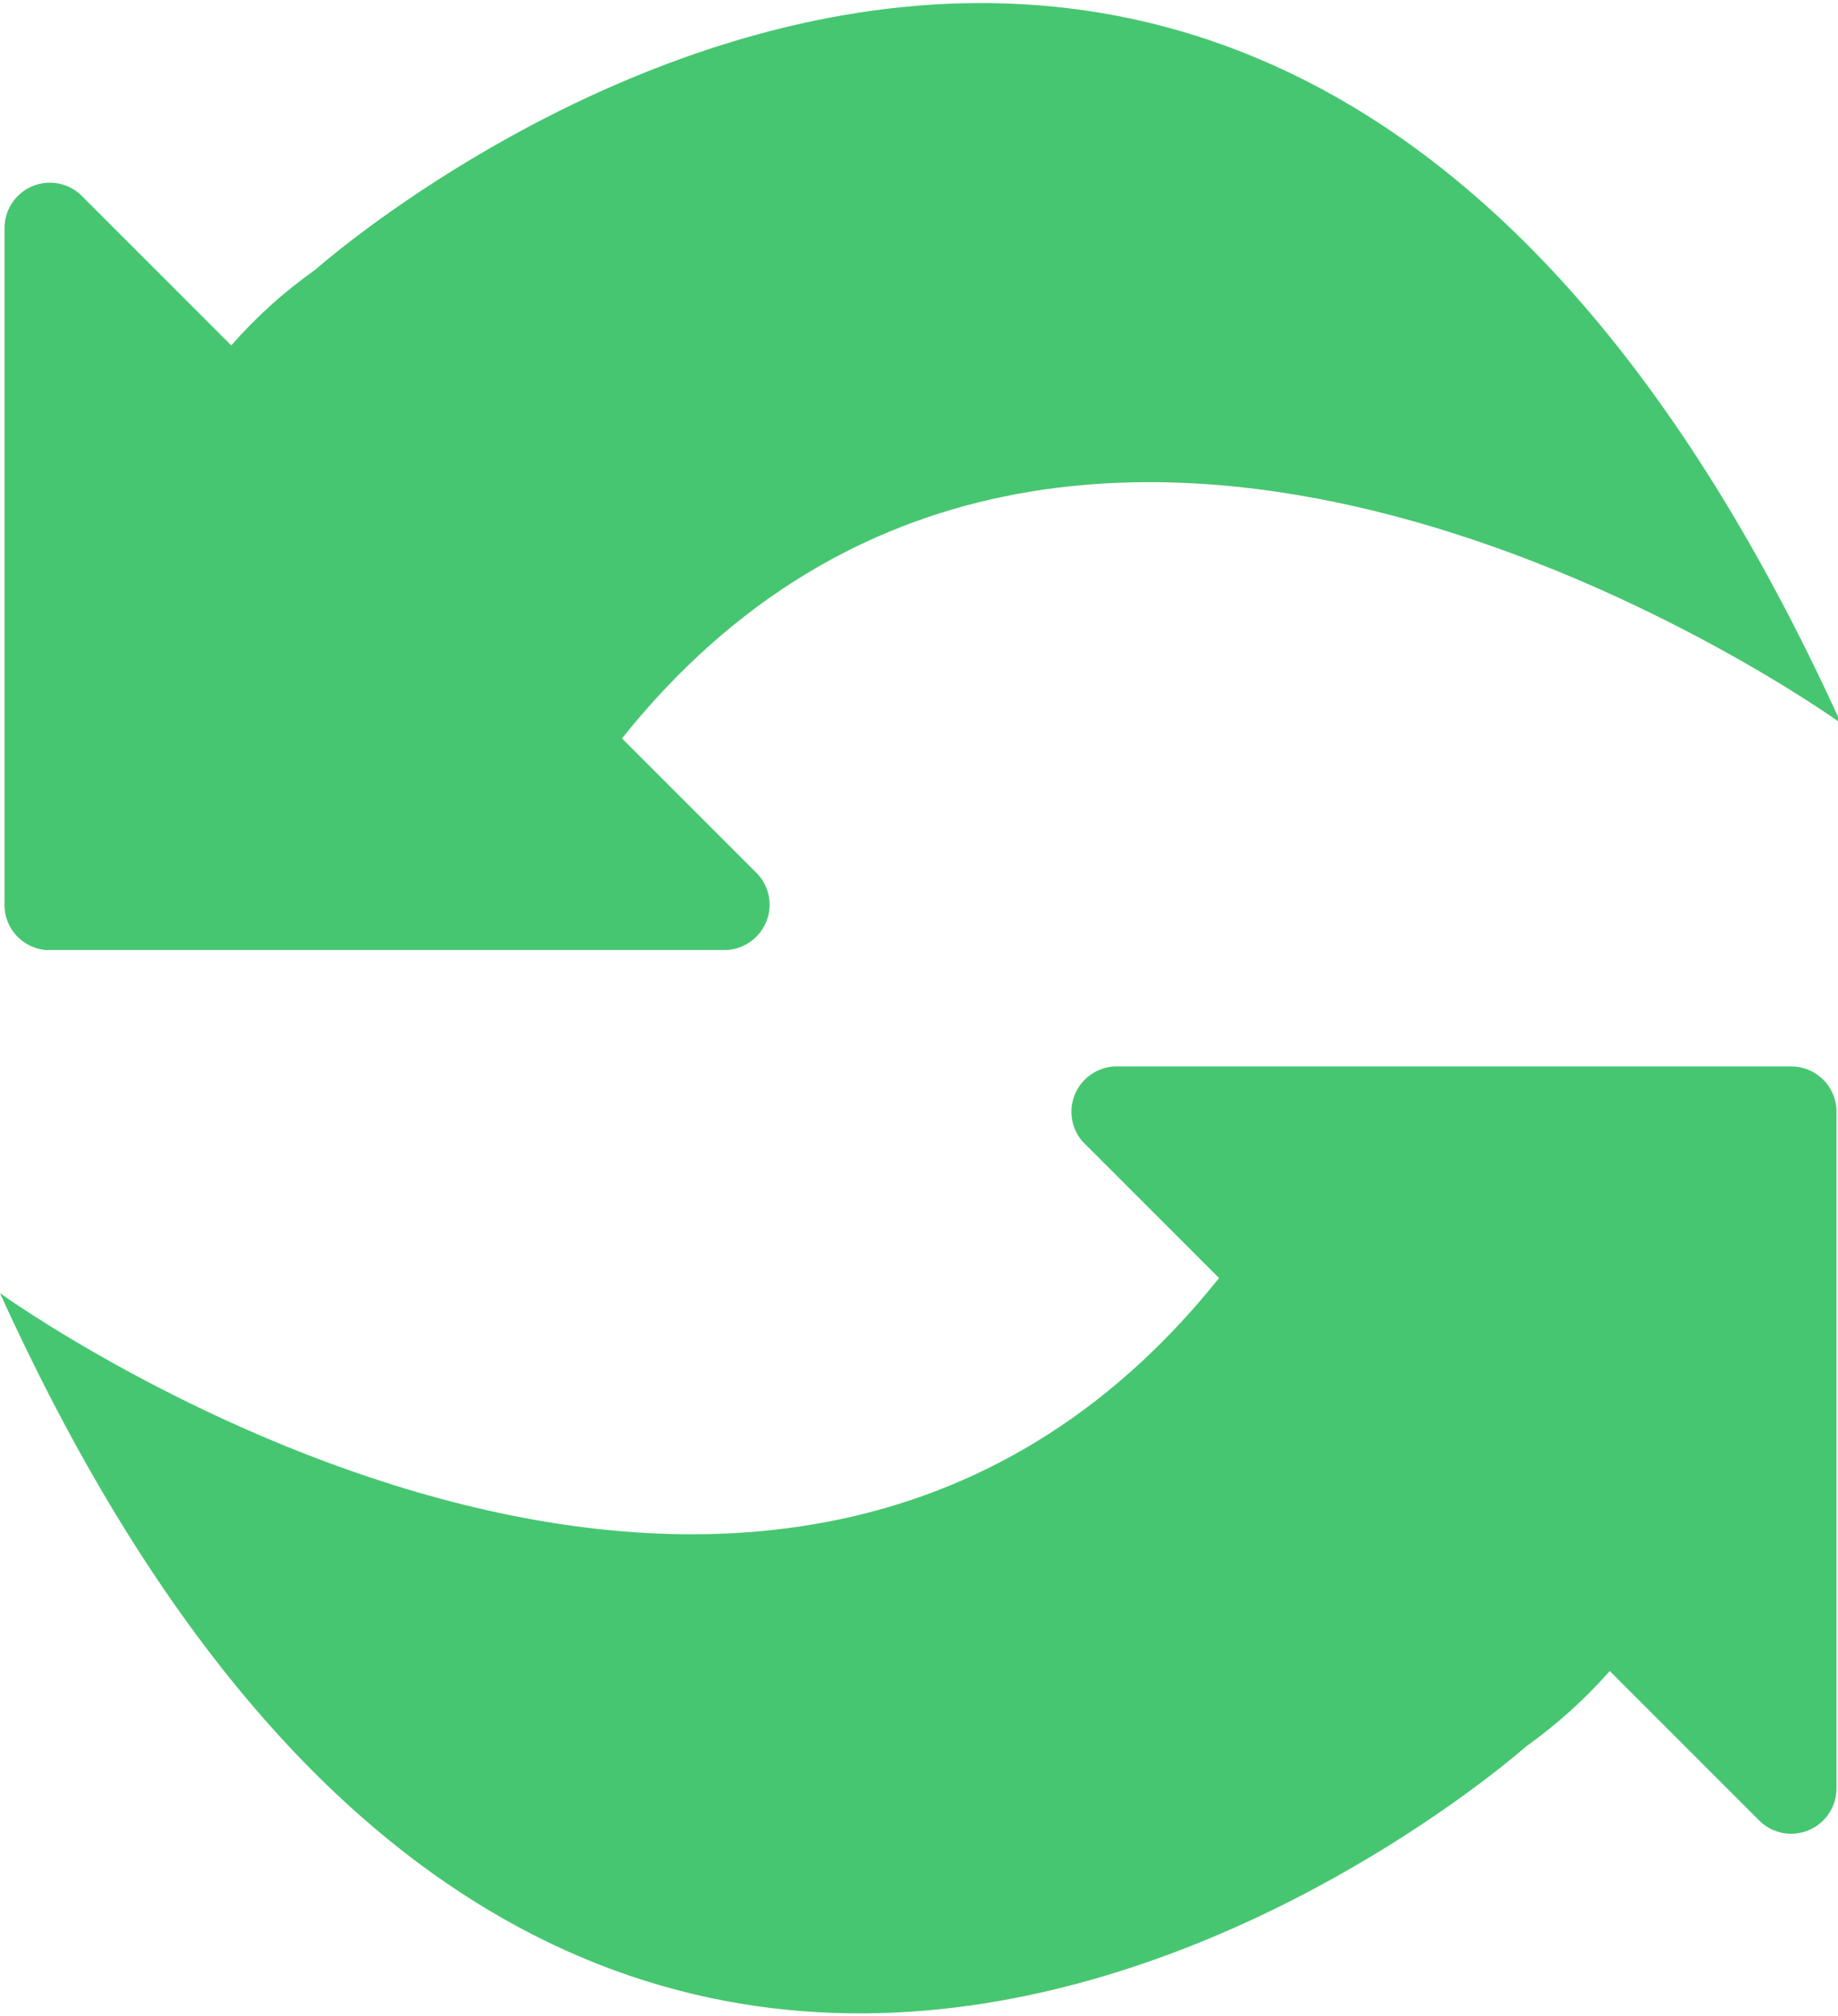
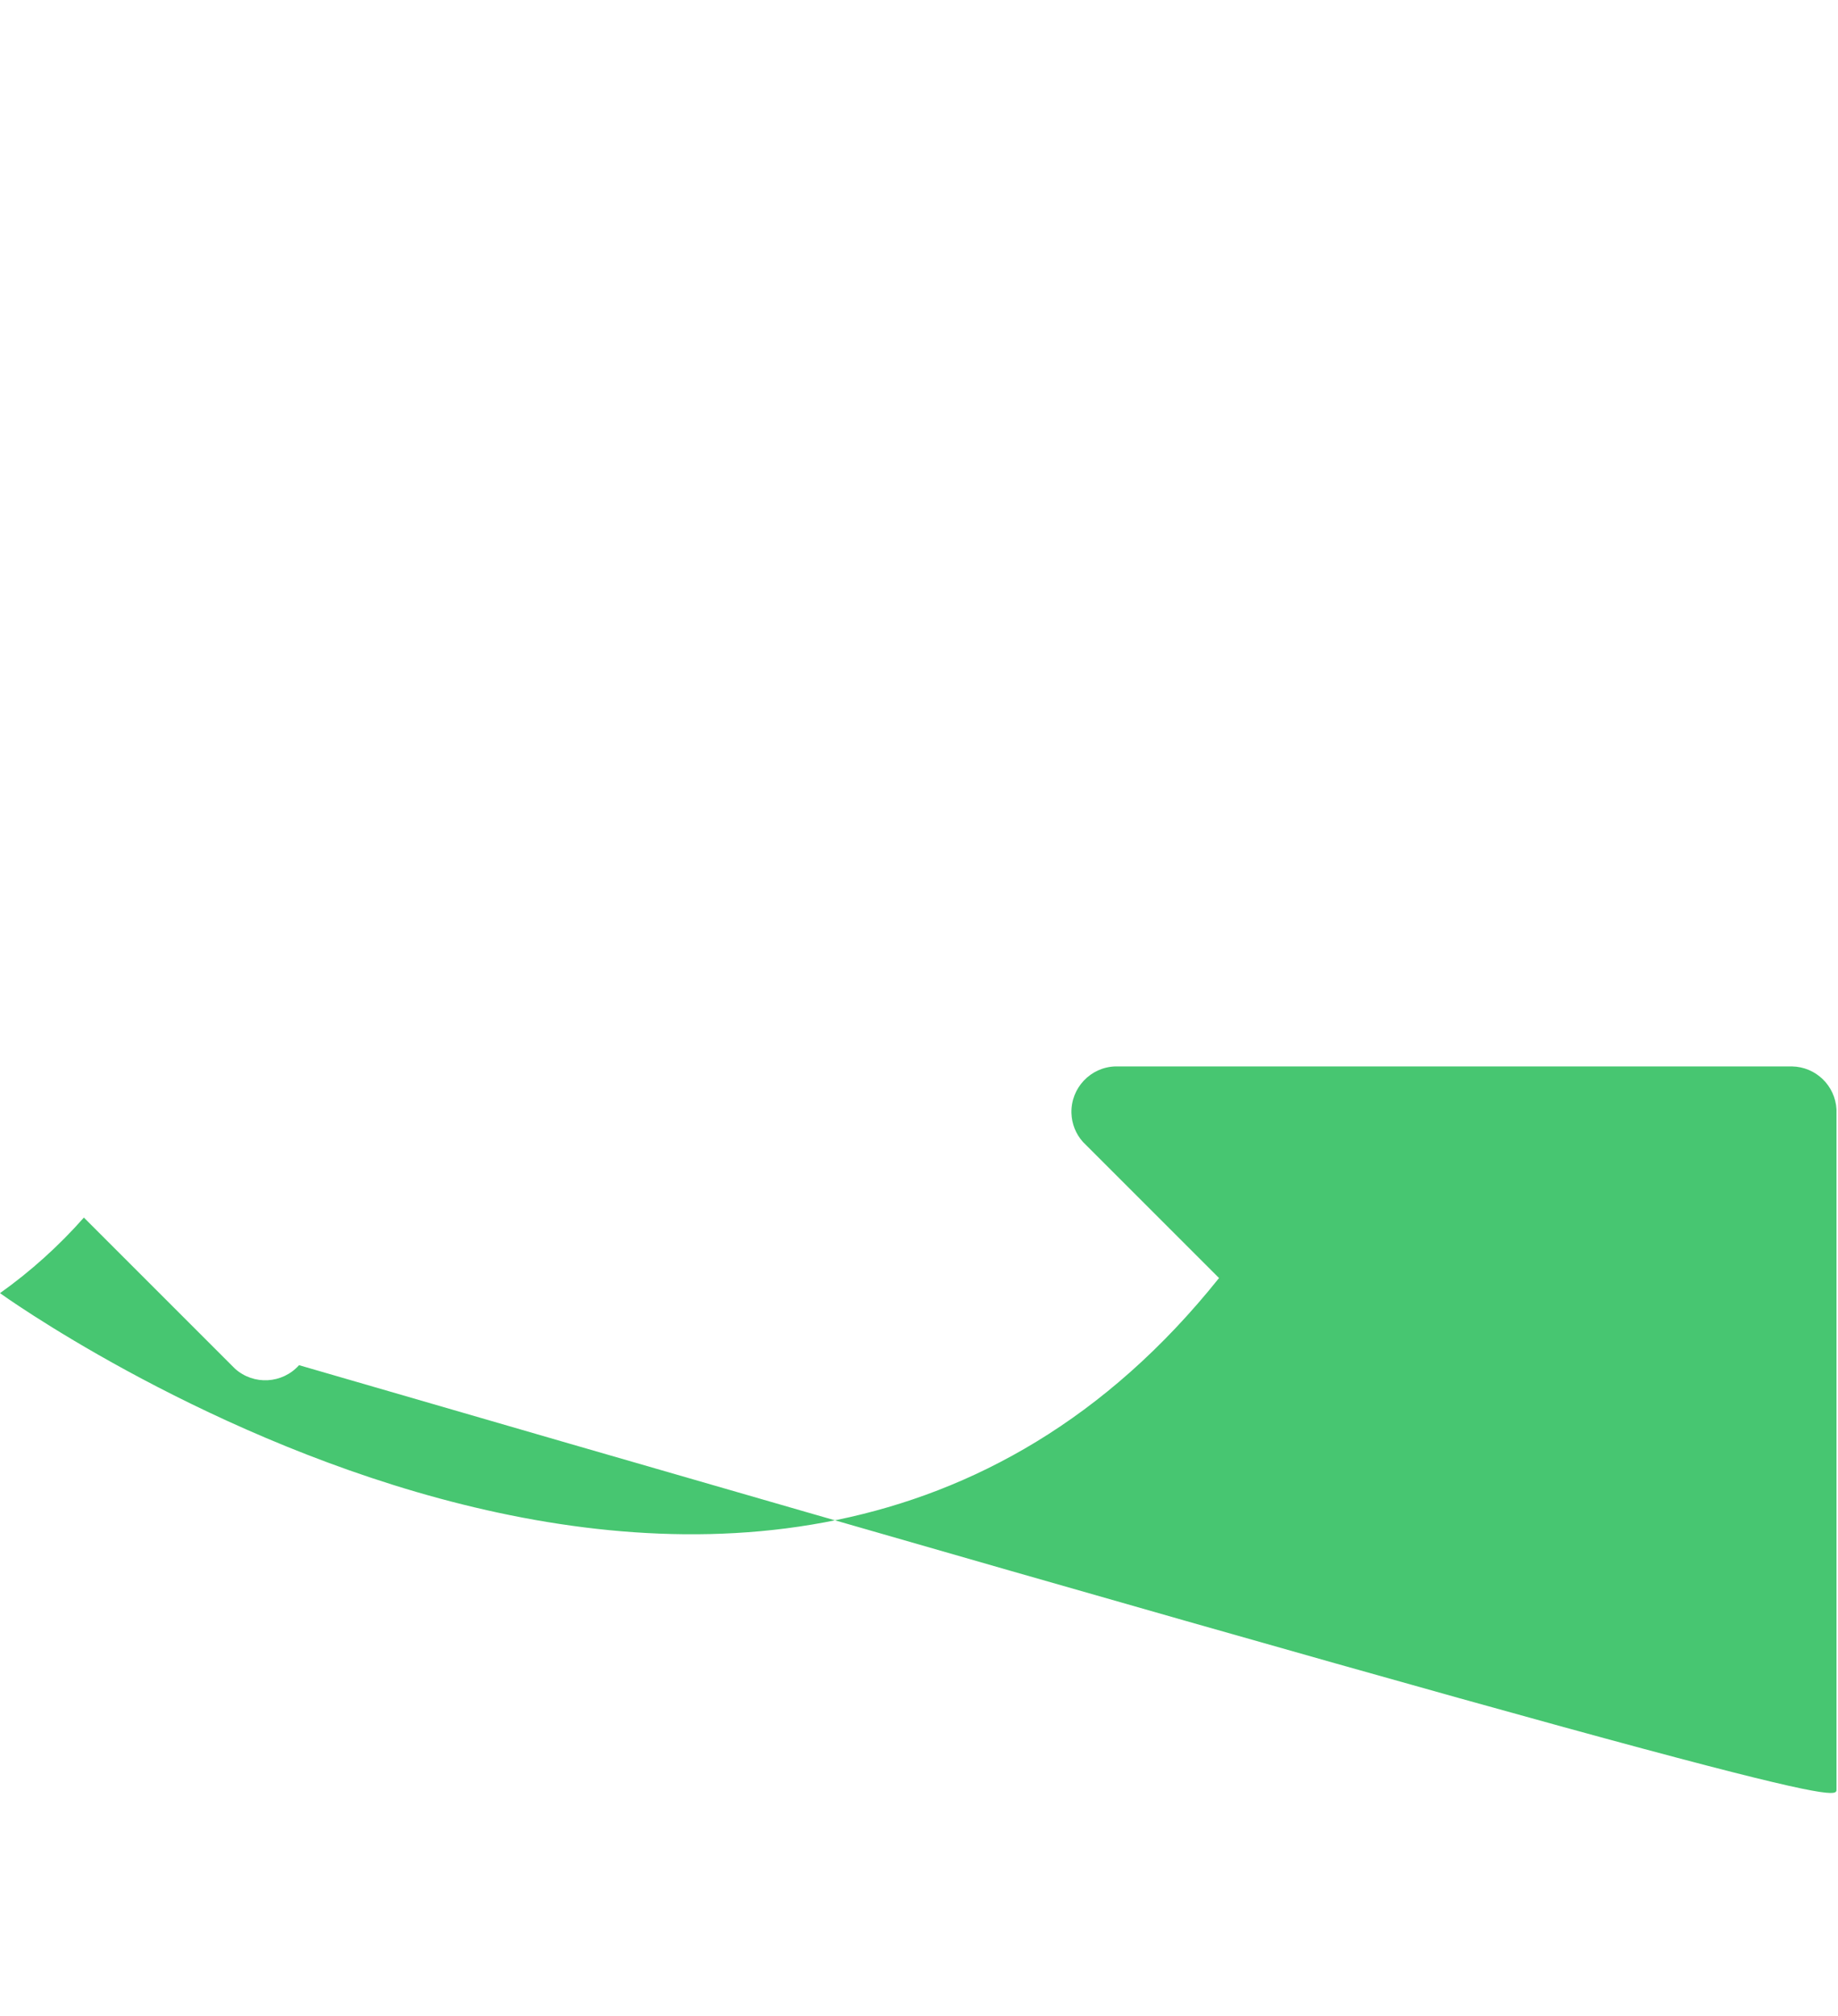
<svg xmlns="http://www.w3.org/2000/svg" version="1.1" id="echange" x="0px" y="0px" width="24.32px" height="26.67px" viewBox="0 0 24.32 26.67" style="enable-background:new 0 0 24.32 26.67;" xml:space="preserve">
  <style type="text/css">
	.st0{fill:#47C671;}
</style>
-   <path class="st0" d="M0.6,12.57h9c0.331-0.009,0.592-0.286,0.583-0.617  C10.179,11.811,10.125,11.676,10.03,11.57l-1.8-1.8c6-7.51,16.13-0.2,16.13-0.2c-7.76-17.07-20.19-6-20.19-6  c-0.408,0.288-0.781,0.624-1.11,1l-2-2C0.813,2.349,0.434,2.37,0.213,2.617  C0.118,2.722,0.064,2.858,0.06,3v9C0.073,12.298,0.303,12.54,0.6,12.57z" />
-   <path class="st0" d="M23.71,14.11h-8.95c-0.331,0.009-0.592,0.286-0.583,0.617  c0.004,0.142,0.058,0.278,0.153,0.383l1.8,1.8c-6,7.51-16.13,0.2-16.13,0.2c7.75,17.07,20.19,6,20.19,6  c0.407-0.29,0.779-0.625,1.11-1l2,2c0.247,0.221,0.626,0.2,0.847-0.047  C24.242,23.958,24.296,23.822,24.3,23.68v-9C24.284,14.364,24.026,14.115,23.71,14.11z" />
+   <path class="st0" d="M23.71,14.11h-8.95c-0.331,0.009-0.592,0.286-0.583,0.617  c0.004,0.142,0.058,0.278,0.153,0.383l1.8,1.8c-6,7.51-16.13,0.2-16.13,0.2c0.407-0.29,0.779-0.625,1.11-1l2,2c0.247,0.221,0.626,0.2,0.847-0.047  C24.242,23.958,24.296,23.822,24.3,23.68v-9C24.284,14.364,24.026,14.115,23.71,14.11z" />
</svg>